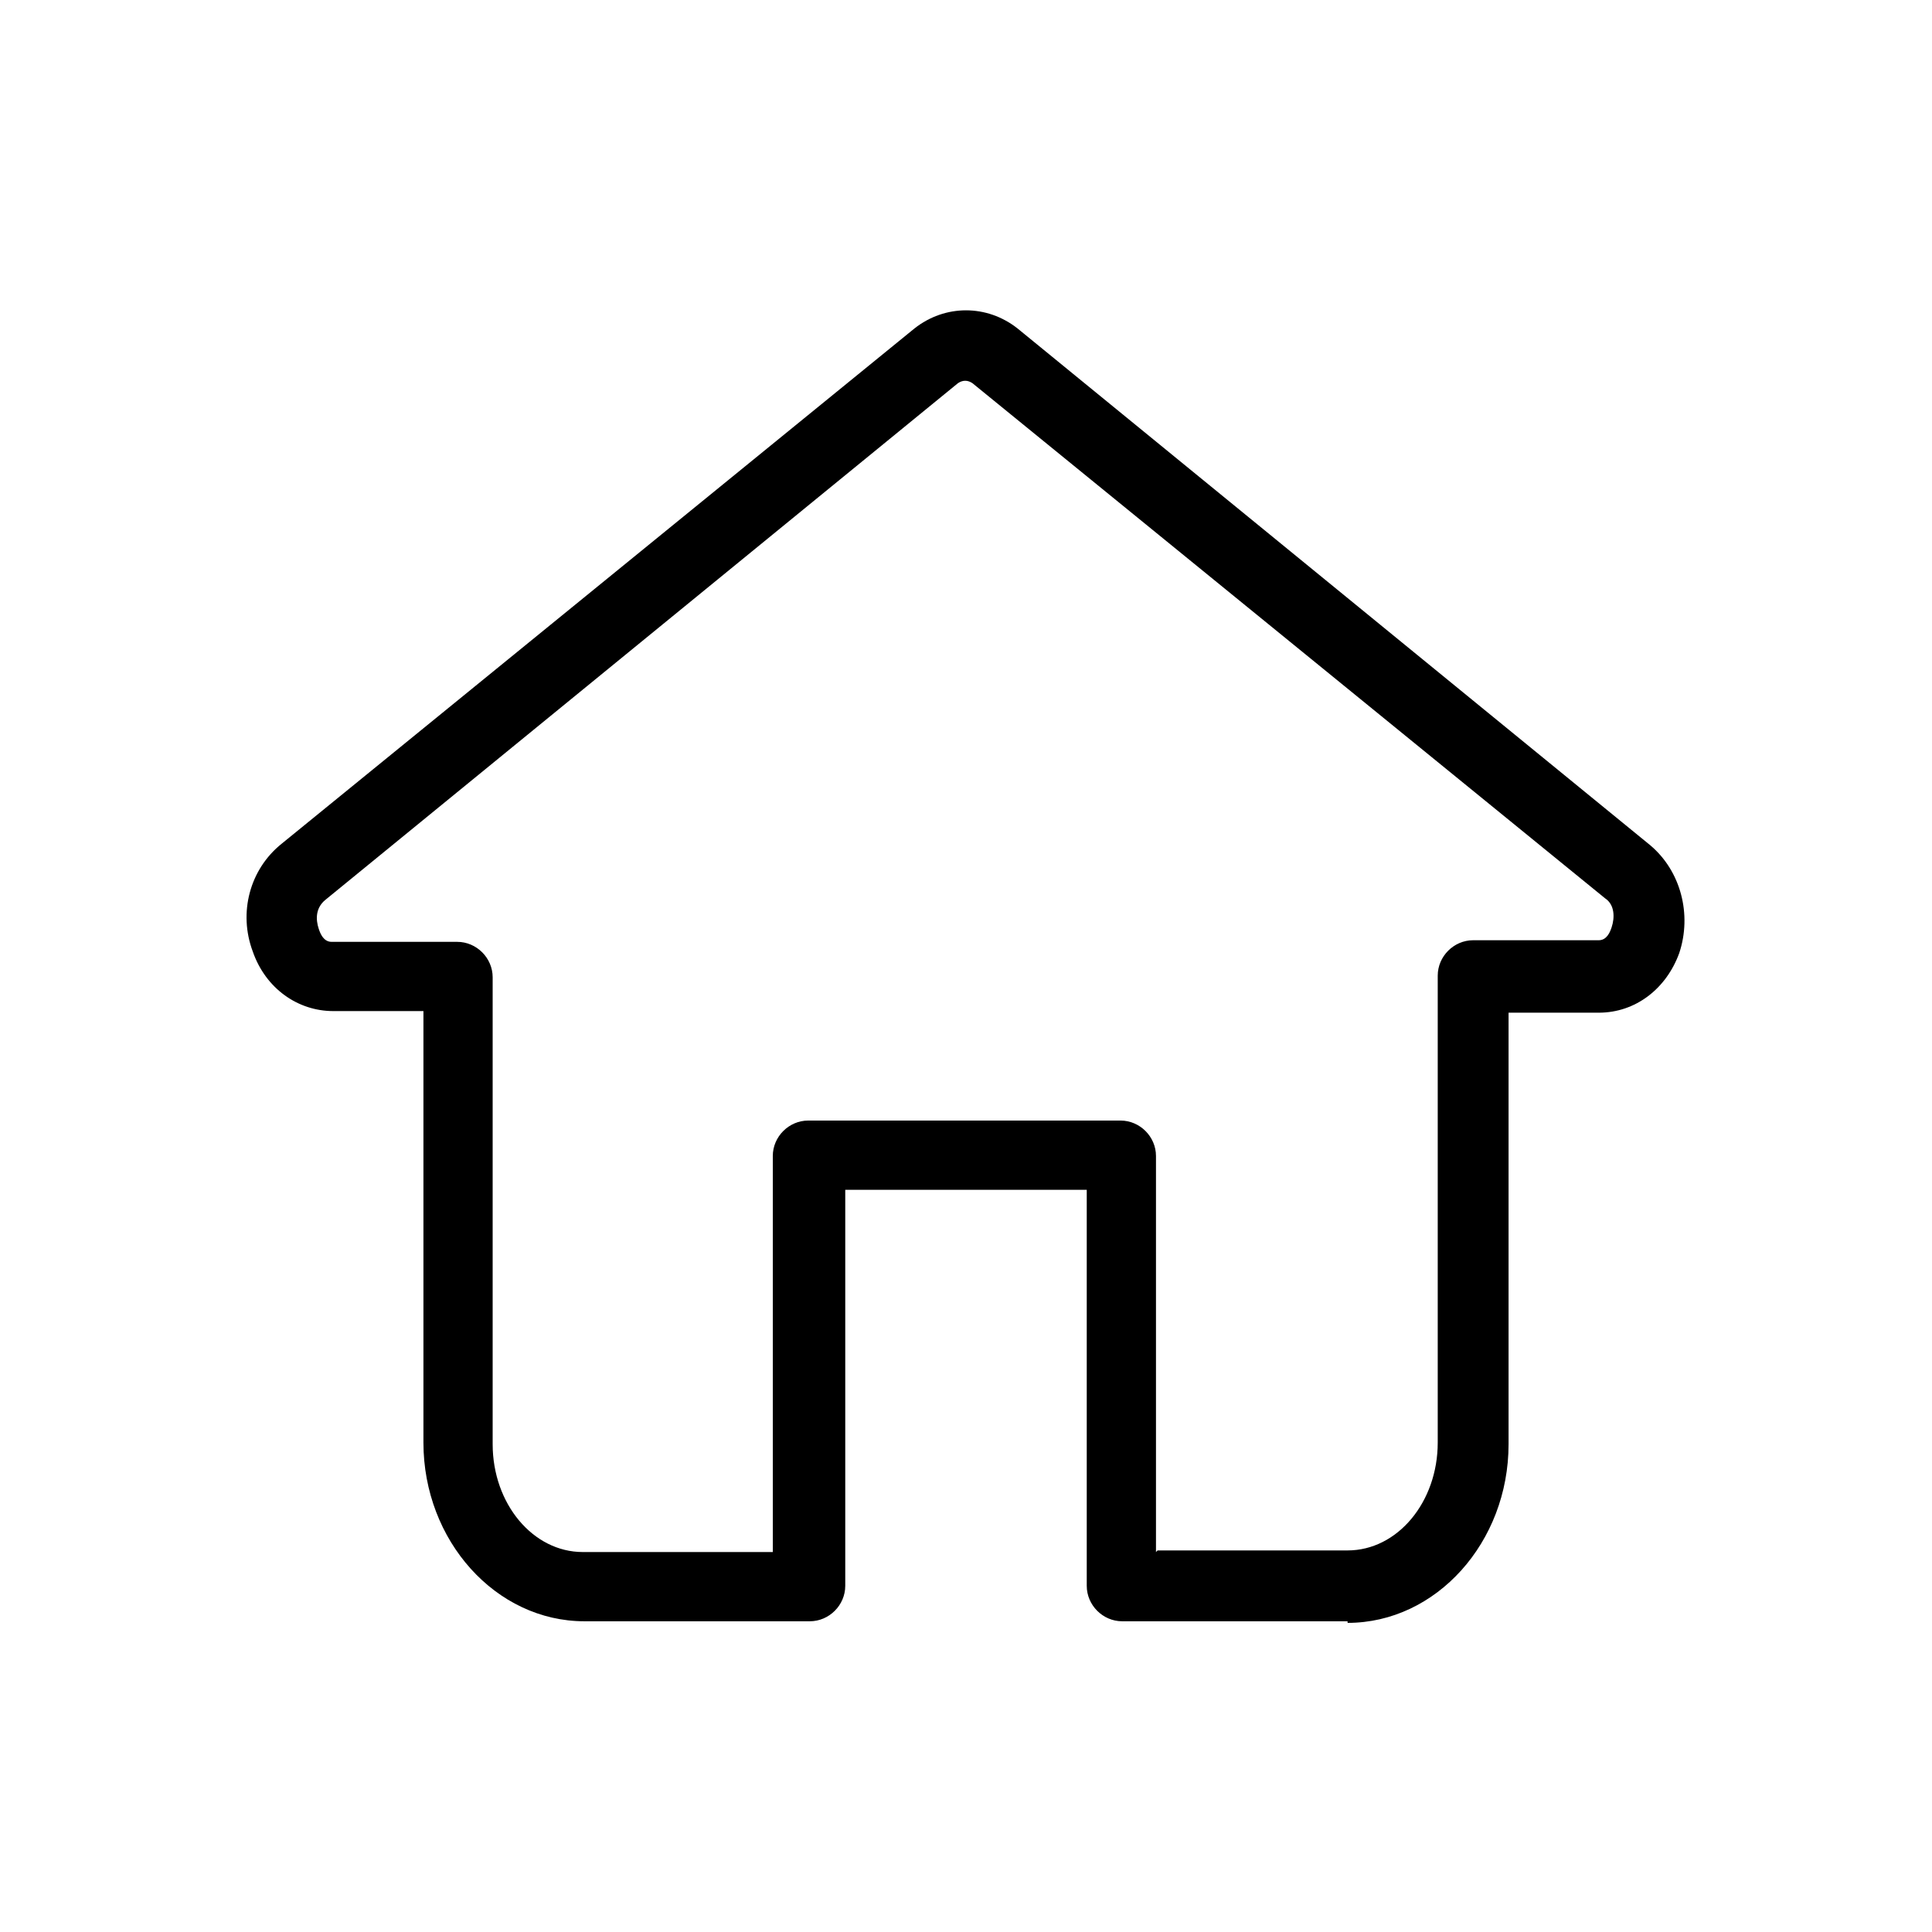
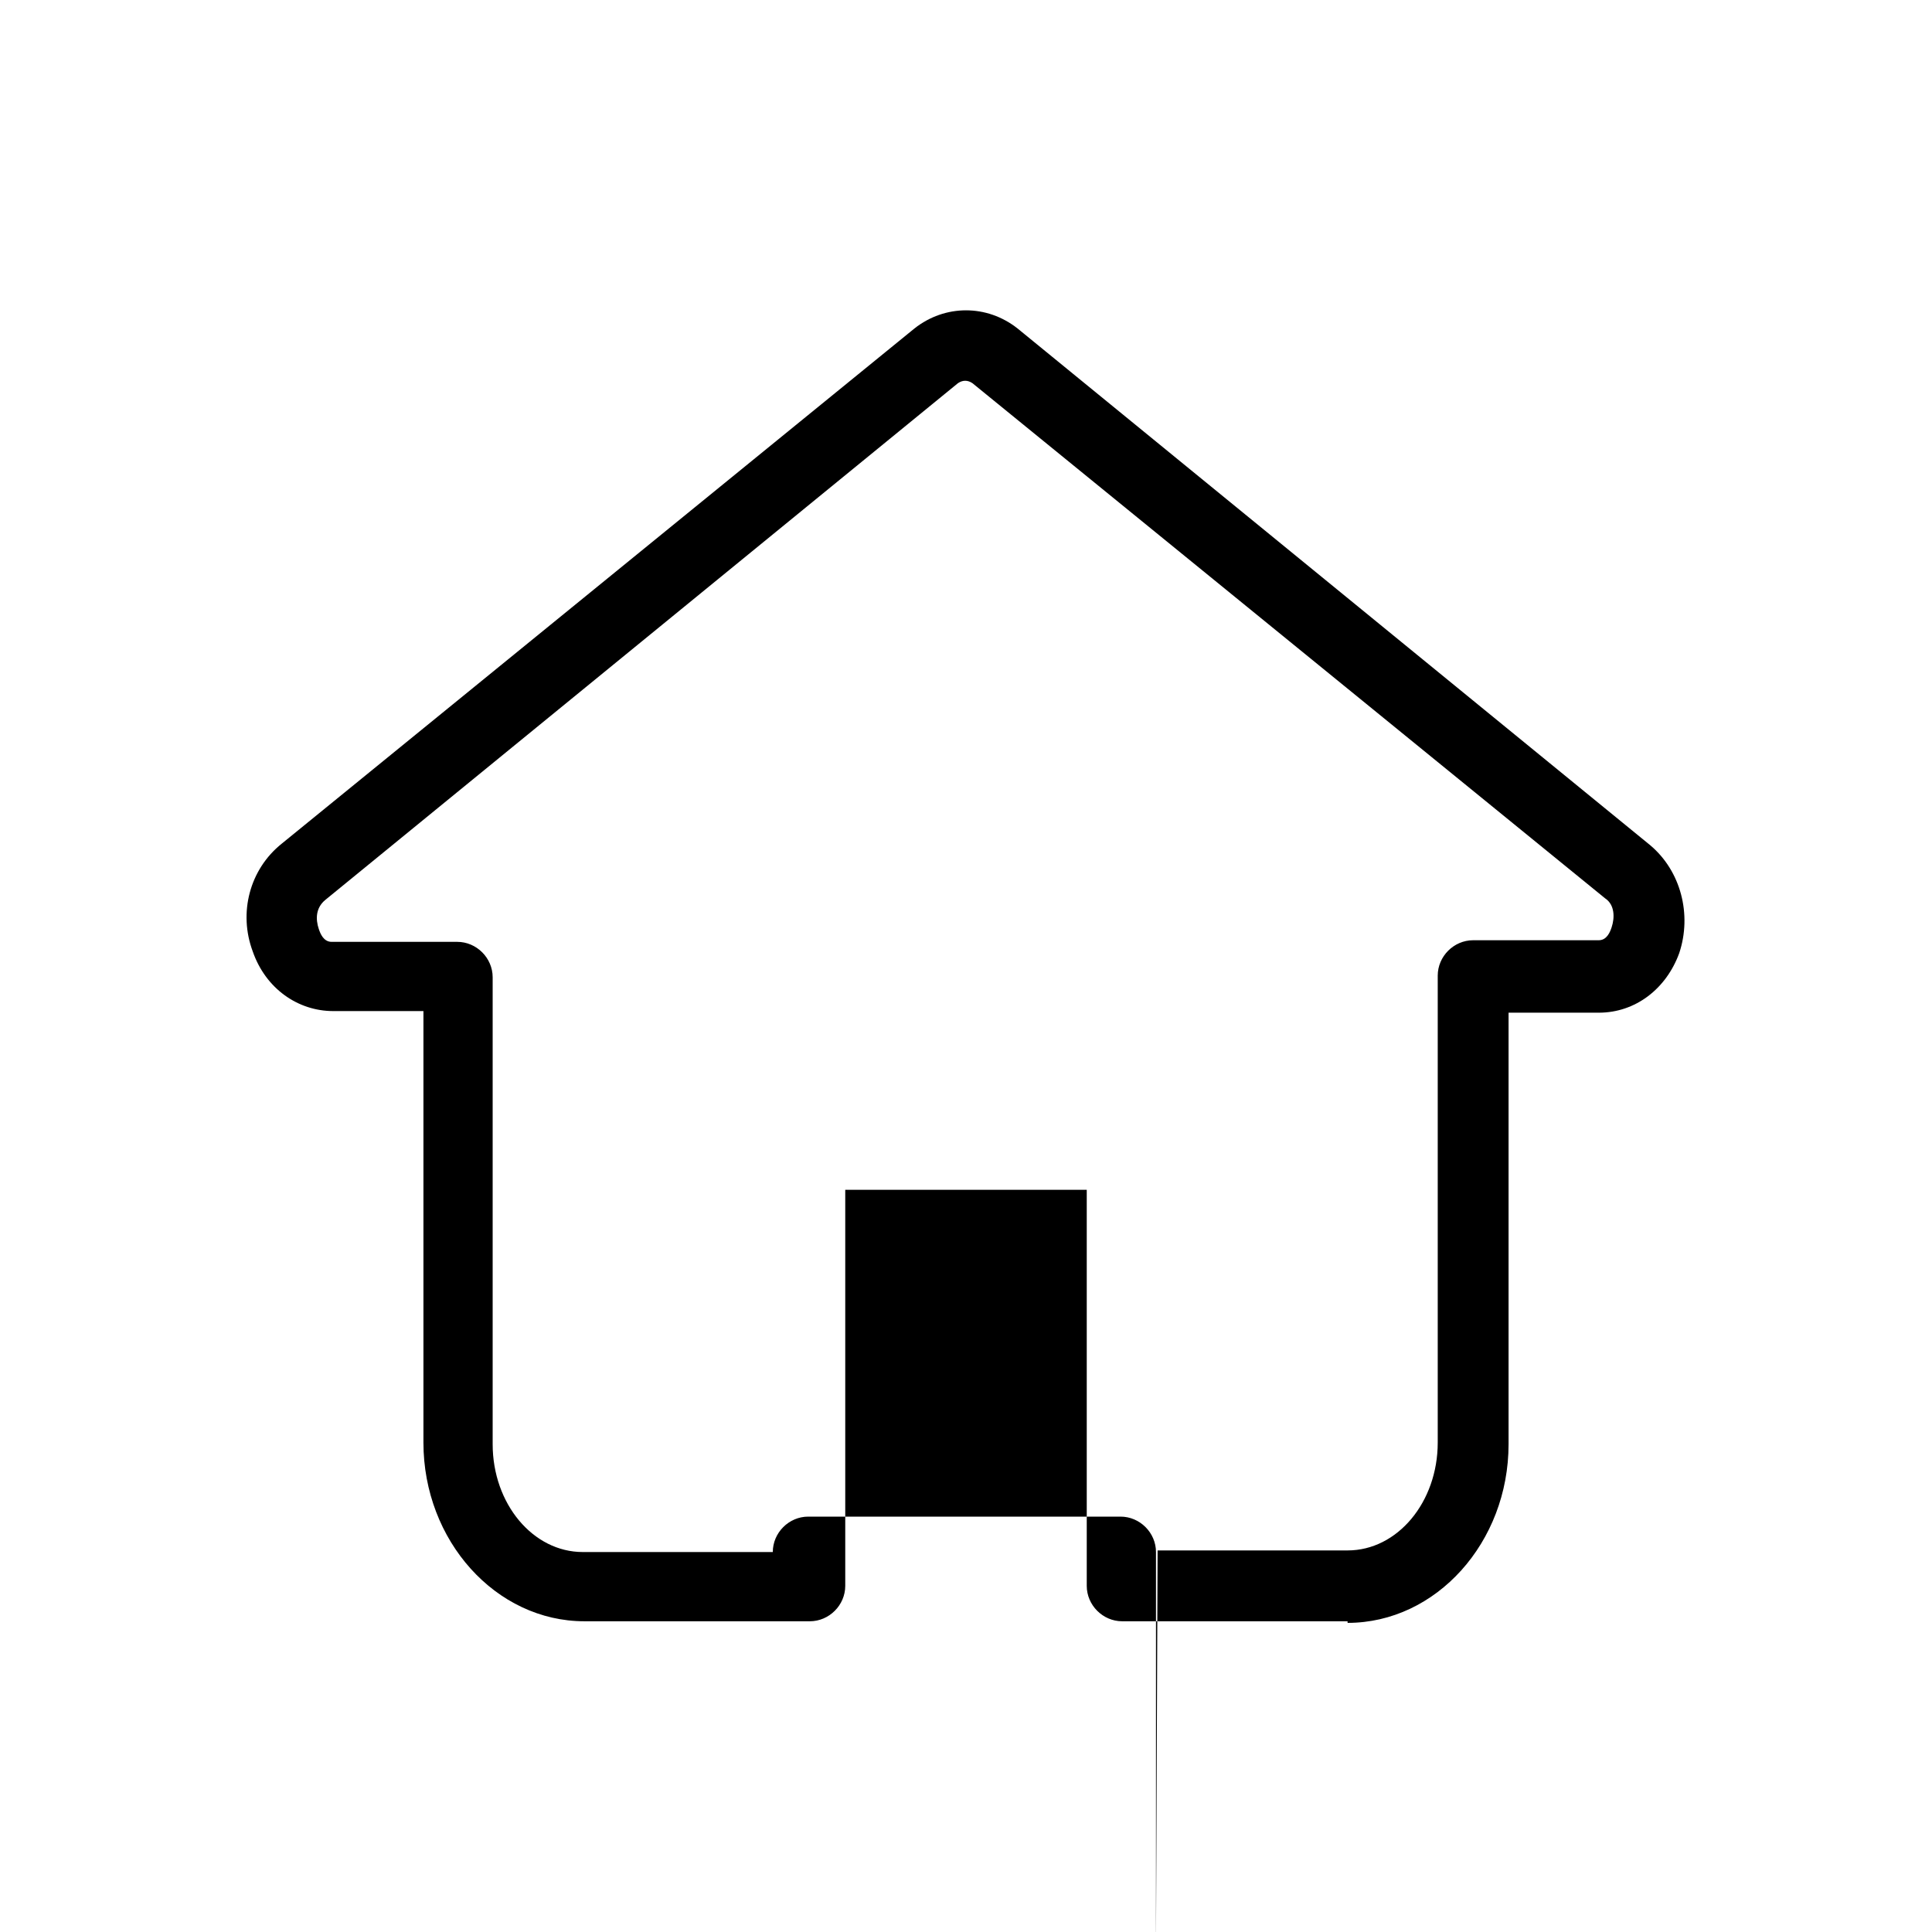
<svg xmlns="http://www.w3.org/2000/svg" version="1.1" viewBox="0 0 120 120">
  <g>
    <g id="Graphic_Element">
-       <path d="M83.7,100.7h-14c-1.2,0-2.2-1-2.2-2.2v-24.6h-15v24.6c0,1.2-1,2.2-2.2,2.2h-14c-5.5,0-10-5-10-11.1v-26.8h-5.6c-2.2,0-4.2-1.4-5-3.7-.9-2.4-.2-5.1,1.8-6.7L56.8,20.4c1.9-1.5,4.5-1.5,6.4,0l39.3,32.1h0c1.9,1.6,2.6,4.3,1.8,6.7-.8,2.2-2.7,3.7-5,3.7h-5.6v26.8c0,6.1-4.5,11.1-10,11.1ZM71.9,96.3h11.8c3.1,0,5.6-3,5.6-6.7v-29c0-1.2,1-2.2,2.2-2.2h7.8c.5,0,.7-.5.8-.8.2-.6.2-1.4-.4-1.8L60.4,23.8c-.3-.2-.6-.2-.9,0L20.2,55.9c-.6.5-.6,1.2-.4,1.8.1.3.3.8.8.8h7.8c1.2,0,2.2,1,2.2,2.2v29c0,3.7,2.5,6.7,5.6,6.7h11.8v-24.6c0-1.2,1-2.2,2.2-2.2h19.4c1.2,0,2.2,1,2.2,2.2v24.6Z" />
+       <path d="M83.7,100.7h-14c-1.2,0-2.2-1-2.2-2.2v-24.6h-15v24.6c0,1.2-1,2.2-2.2,2.2h-14c-5.5,0-10-5-10-11.1v-26.8h-5.6c-2.2,0-4.2-1.4-5-3.7-.9-2.4-.2-5.1,1.8-6.7L56.8,20.4c1.9-1.5,4.5-1.5,6.4,0l39.3,32.1h0c1.9,1.6,2.6,4.3,1.8,6.7-.8,2.2-2.7,3.7-5,3.7h-5.6v26.8c0,6.1-4.5,11.1-10,11.1ZM71.9,96.3h11.8c3.1,0,5.6-3,5.6-6.7v-29c0-1.2,1-2.2,2.2-2.2h7.8c.5,0,.7-.5.8-.8.2-.6.2-1.4-.4-1.8L60.4,23.8c-.3-.2-.6-.2-.9,0L20.2,55.9c-.6.5-.6,1.2-.4,1.8.1.3.3.8.8.8h7.8c1.2,0,2.2,1,2.2,2.2v29c0,3.7,2.5,6.7,5.6,6.7h11.8c0-1.2,1-2.2,2.2-2.2h19.4c1.2,0,2.2,1,2.2,2.2v24.6Z" />
    </g>
  </g>
</svg>